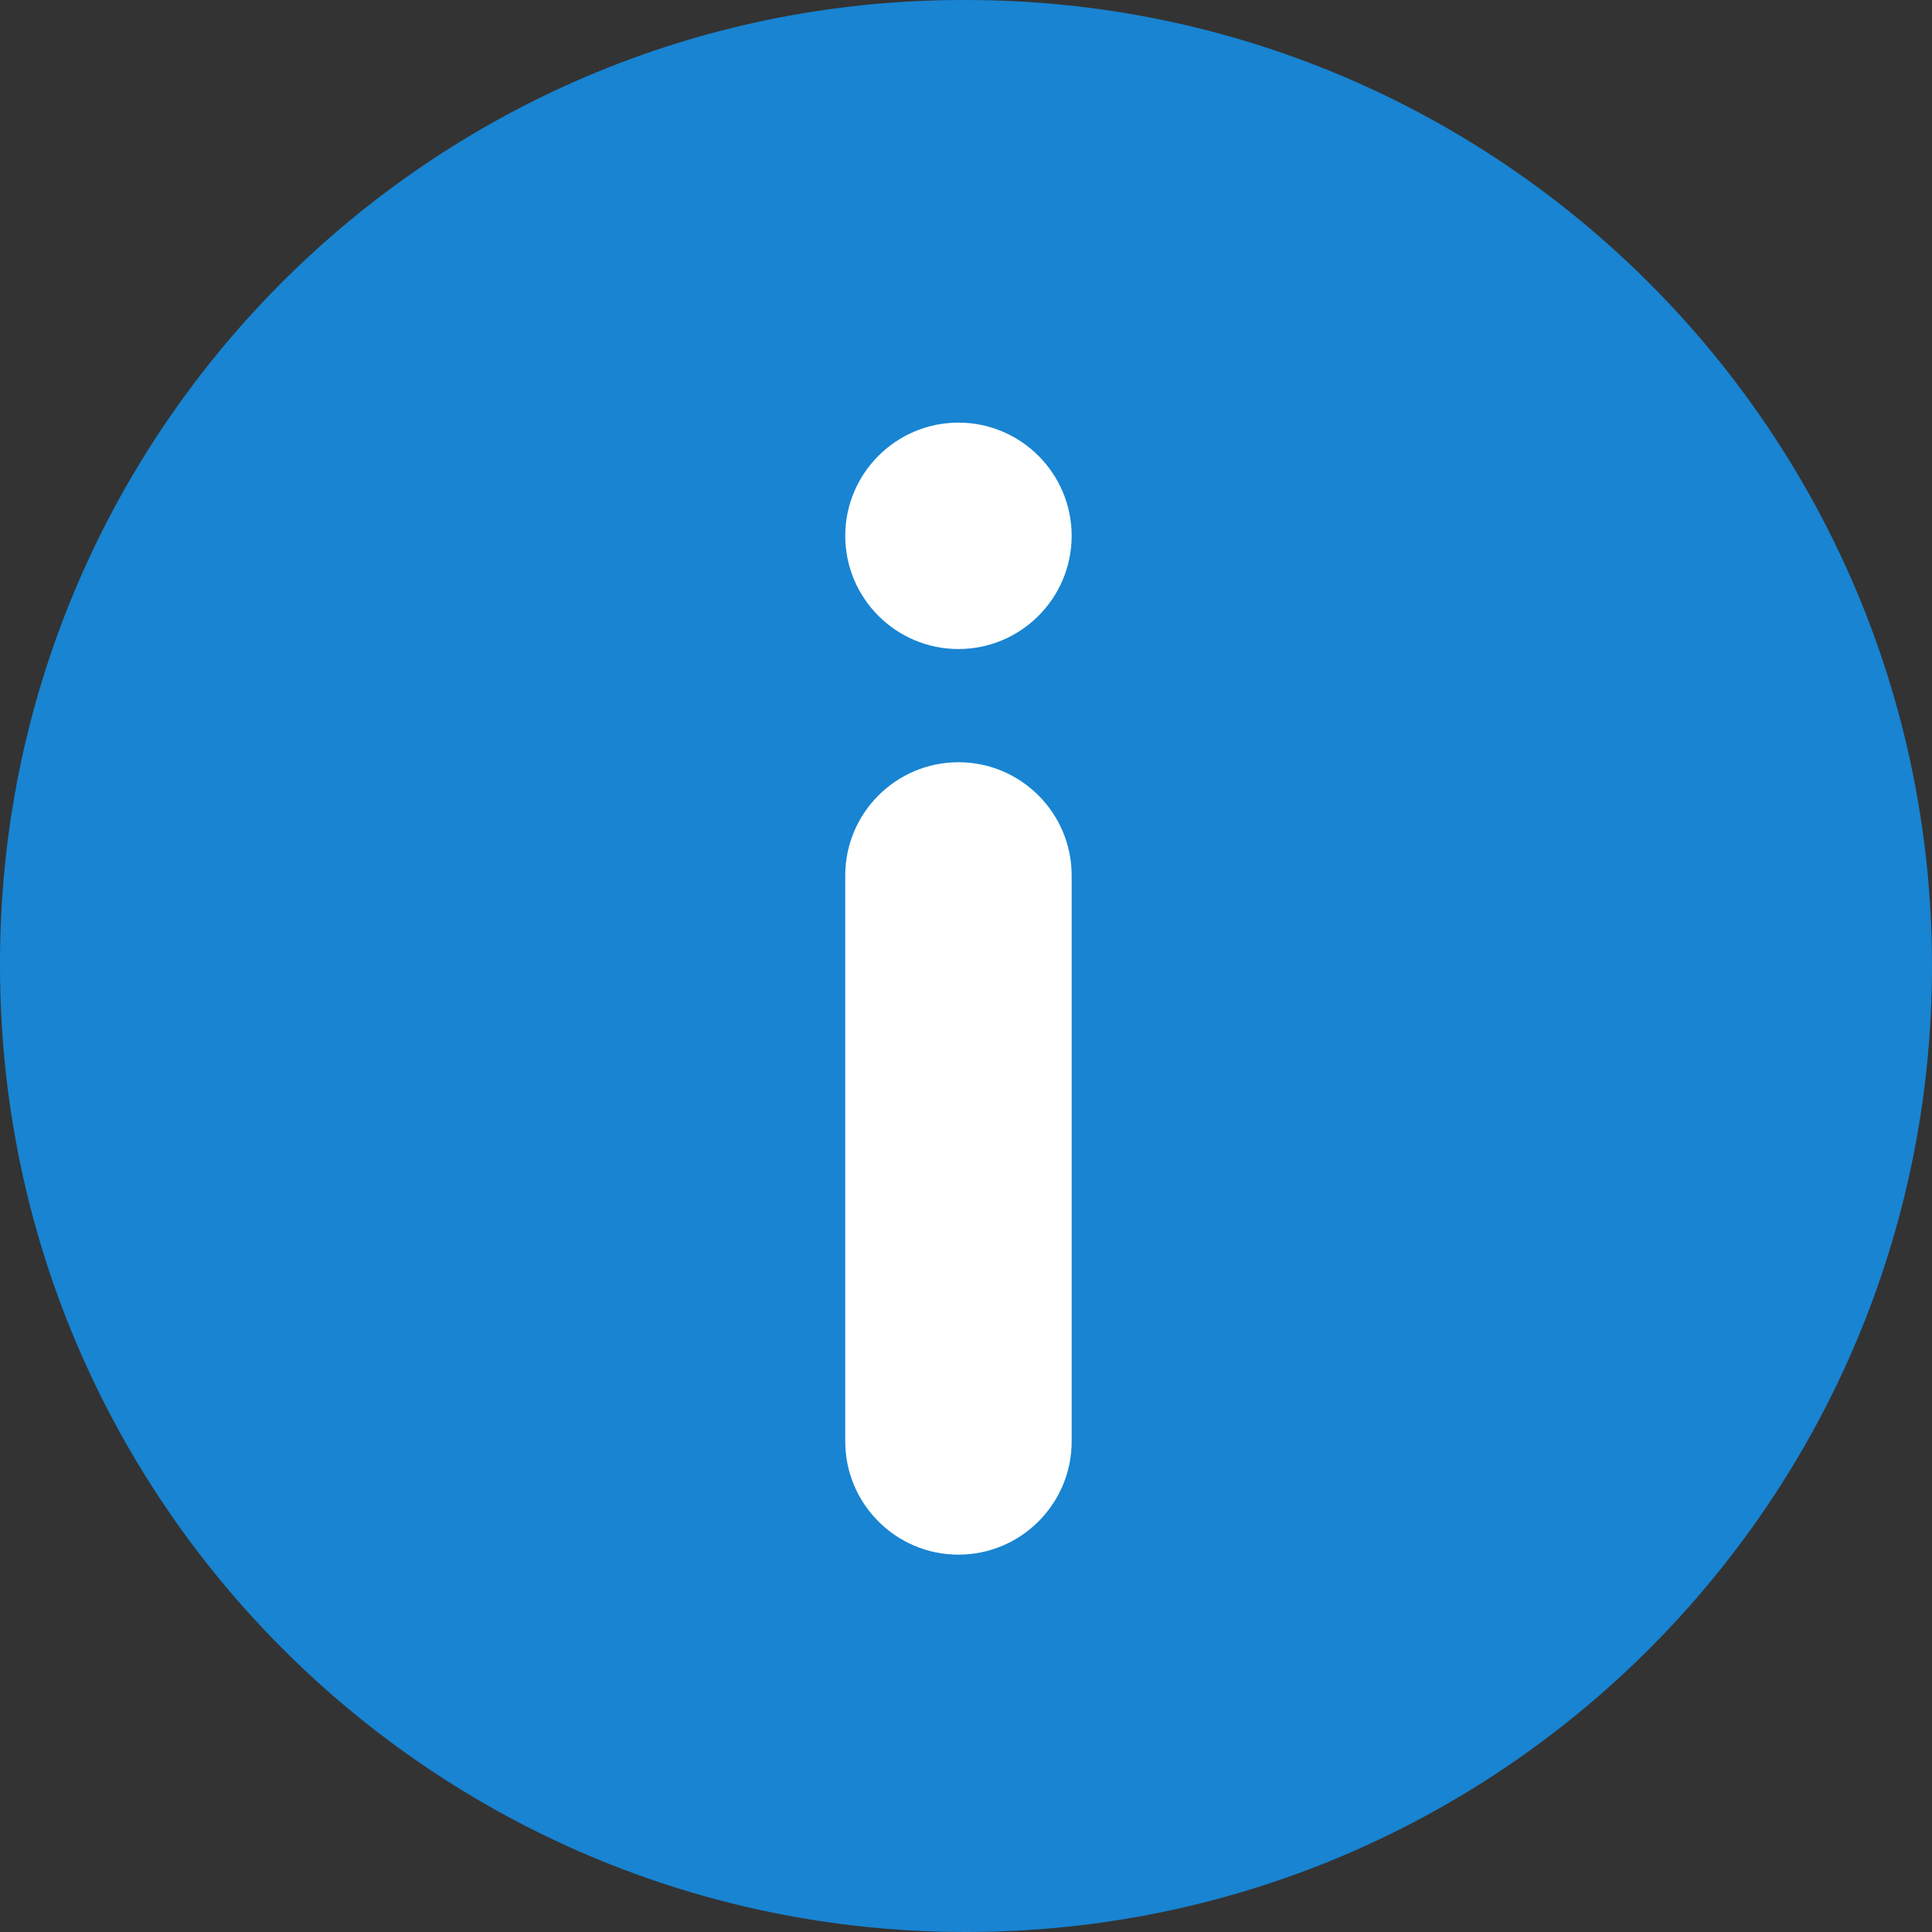
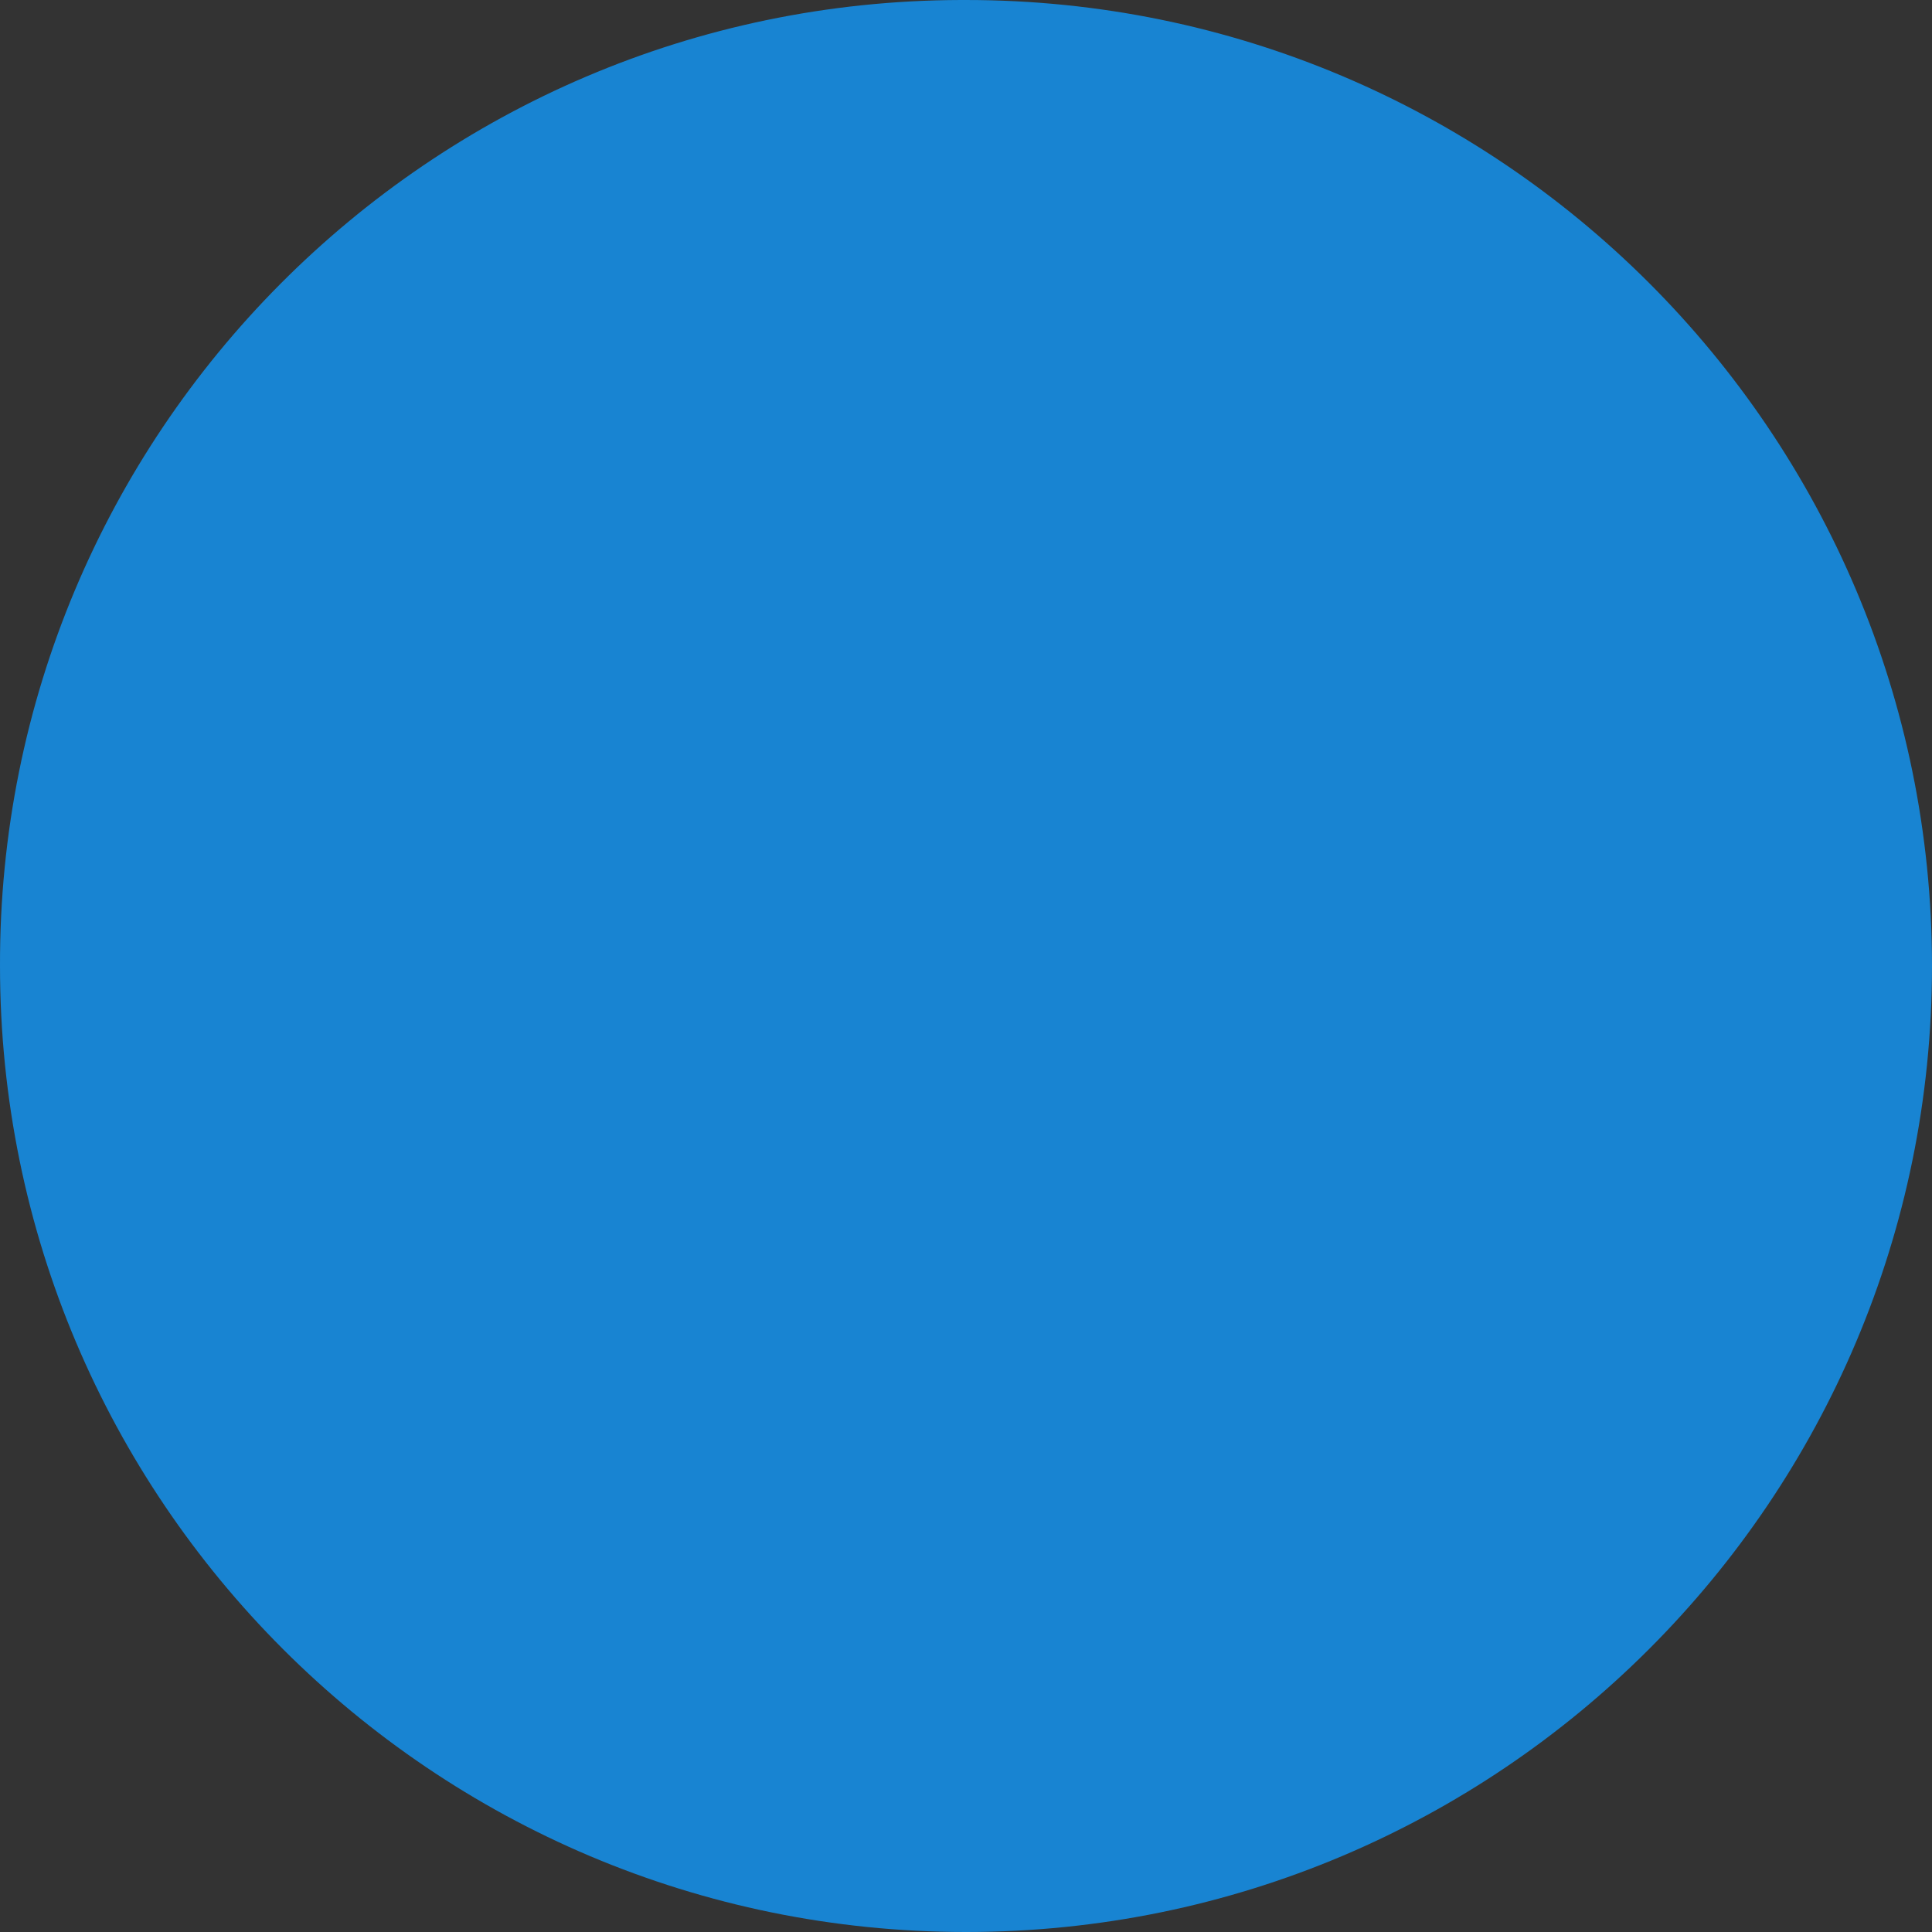
<svg xmlns="http://www.w3.org/2000/svg" width="32" height="32" viewBox="0 0 32 32" fill="none">
  <rect x="0" y="0" width="32" height="32" fill="#333333" stroke="none" />
  <g id="fi_845646" clip-path="url(#clip0_548_15832)">
    <g id="Group">
-       <path id="Vector" d="M16 6.5252e-05C24.837 6.5252e-05 32 7.164 32 16C32 24.837 24.837 32 16 32C7.164 32 6.63658e-05 24.837 6.63658e-05 16C-0.025 7.189 7.098 0.025 15.909 6.5252e-05C15.939 -2.17507e-05 15.97 -2.17507e-05 16 6.5252e-05Z" fill="#1884D2" />
+       <path id="Vector" d="M16 6.5252e-05C24.837 6.5252e-05 32 7.164 32 16C32 24.837 24.837 32 16 32C7.164 32 6.63658e-05 24.837 6.63658e-05 16C-0.025 7.189 7.098 0.025 15.909 6.5252e-05Z" fill="#1884D2" />
      <g id="Vector_2">
-         <path d="M14 8.875C14 7.841 14.841 7 15.875 7C16.909 7 17.75 7.841 17.75 8.875C17.75 9.909 16.909 10.75 15.875 10.75C14.841 10.75 14 9.909 14 8.875Z" fill="white" />
-         <path d="M15.875 12.625C16.909 12.625 17.75 13.466 17.75 14.5V23.875C17.75 24.909 16.909 25.75 15.875 25.75C14.841 25.75 14 24.909 14 23.875V14.5C14 13.466 14.841 12.625 15.875 12.625Z" fill="white" />
-       </g>
+         </g>
    </g>
  </g>
  <defs>
    <clipPath id="clip0_548_15832">
      <rect width="32" height="32" fill="white" />
    </clipPath>
  </defs>
</svg>